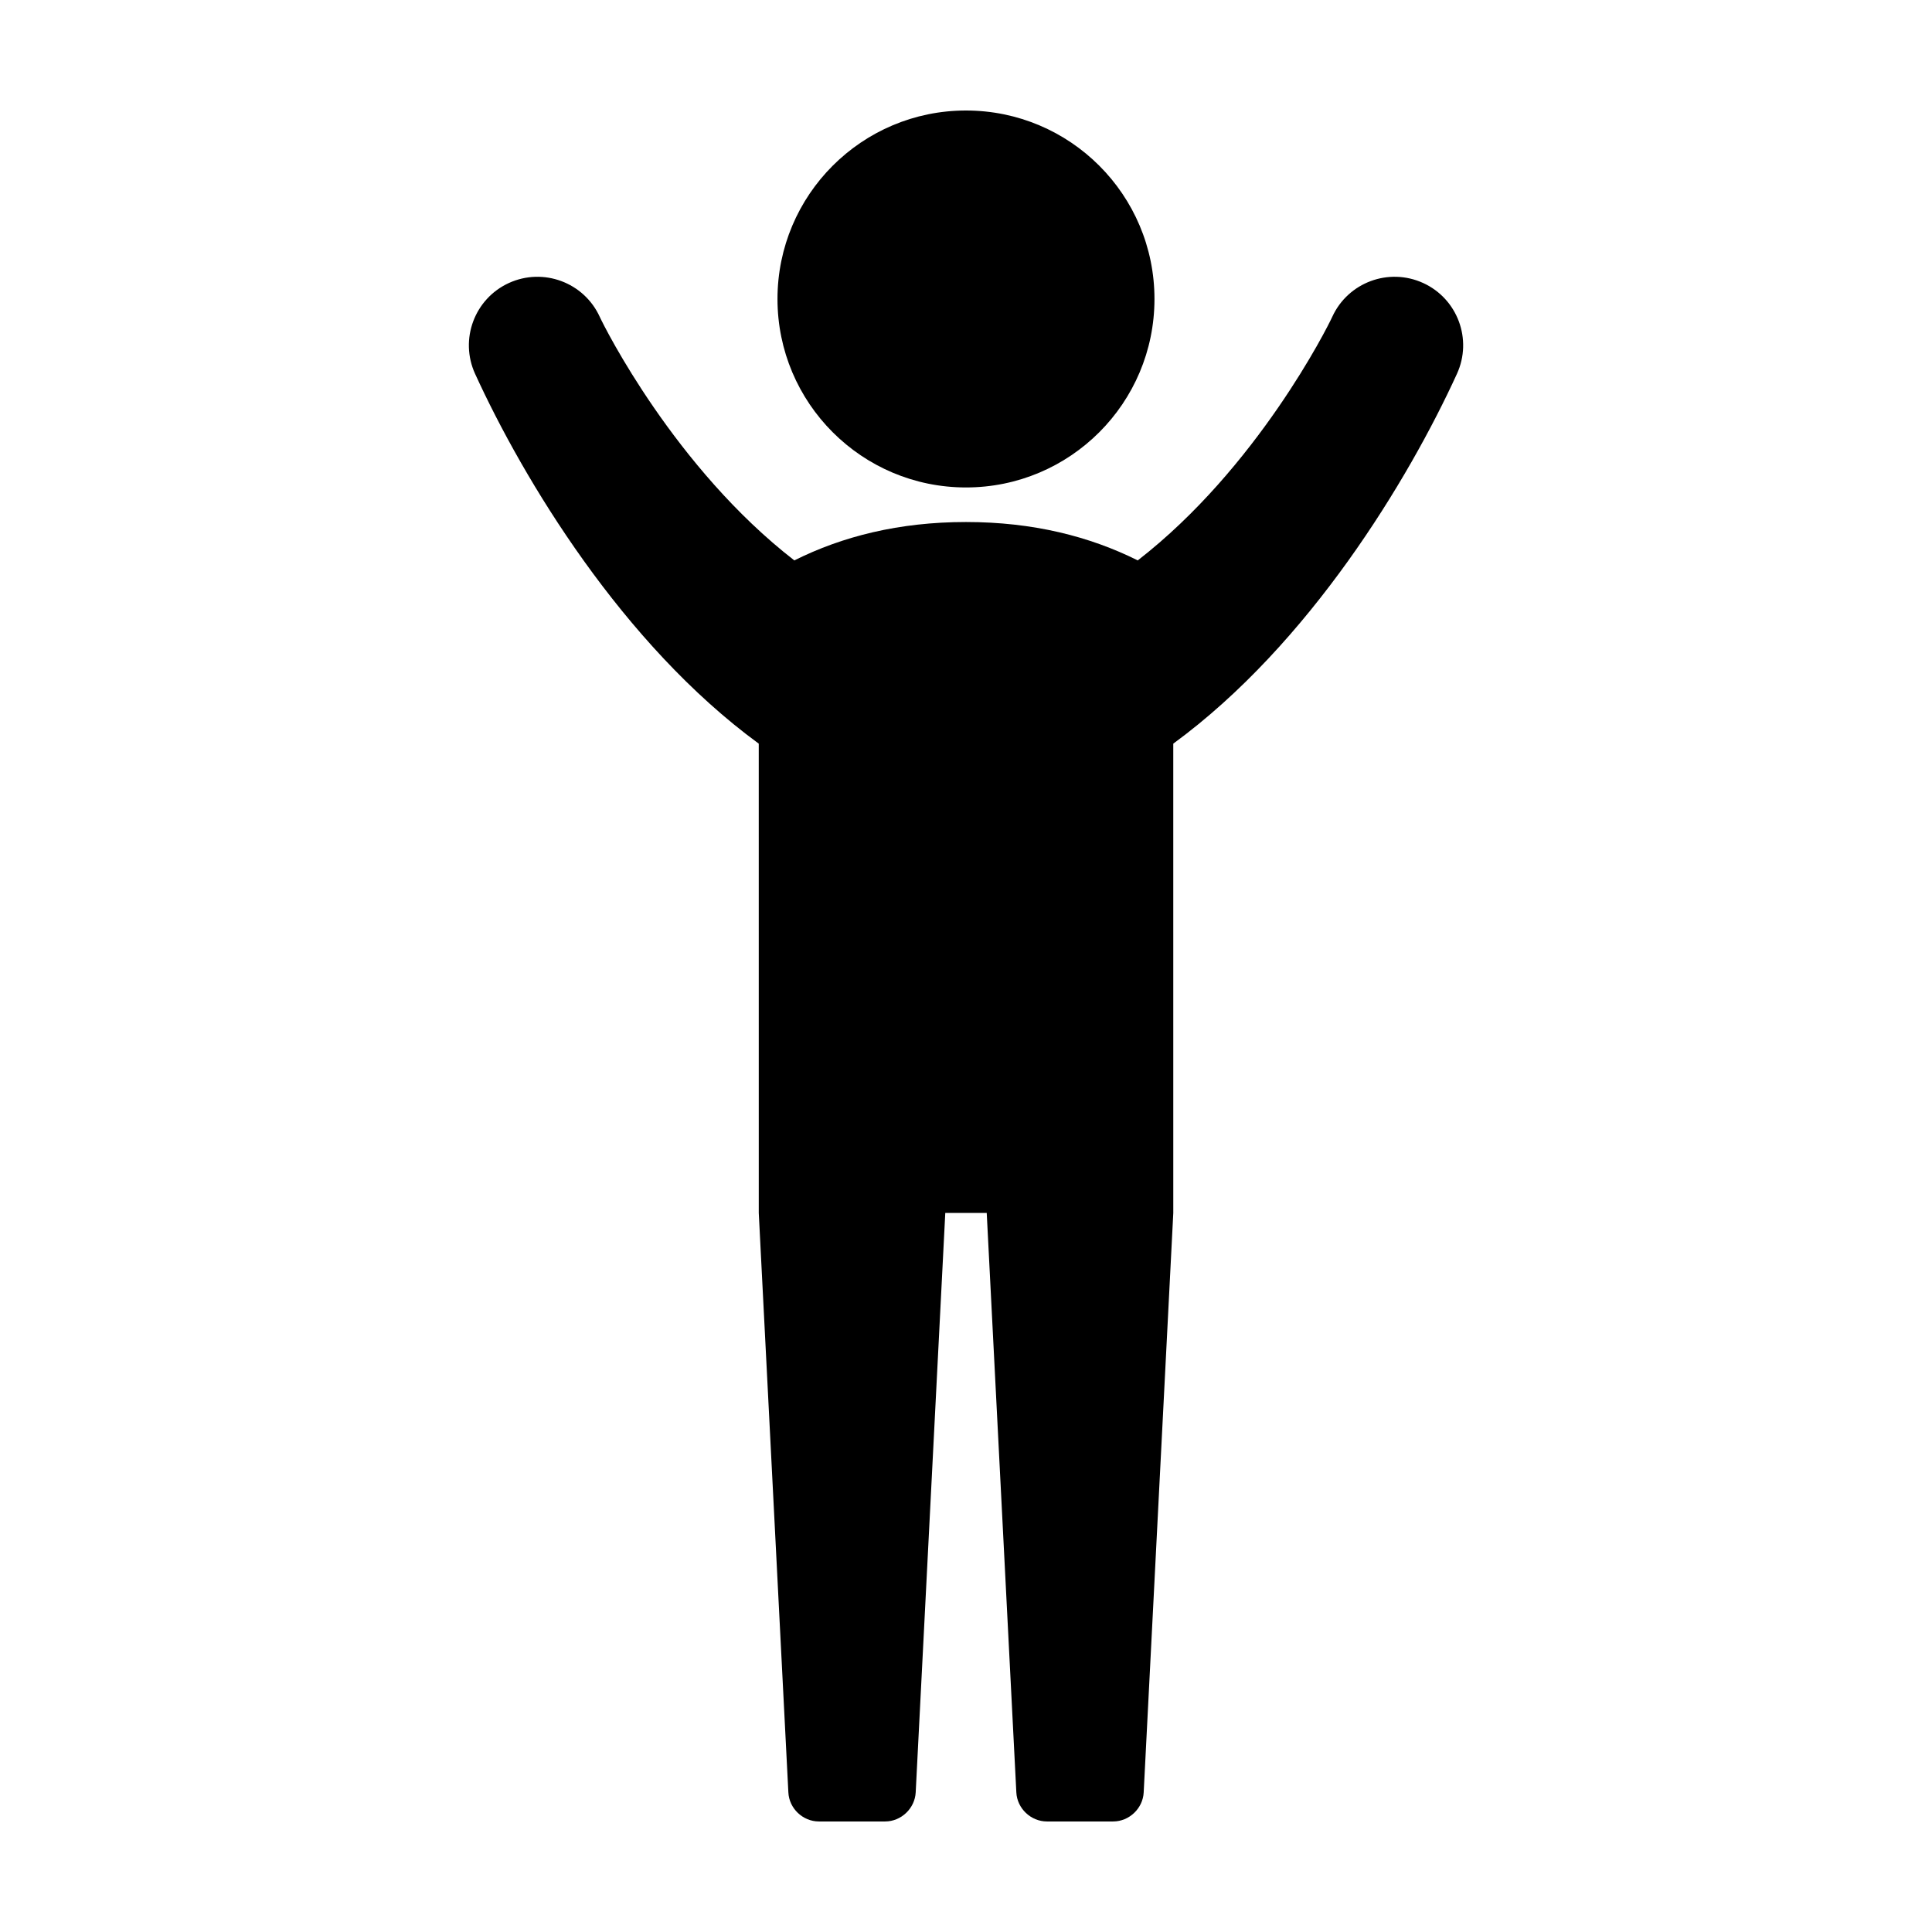
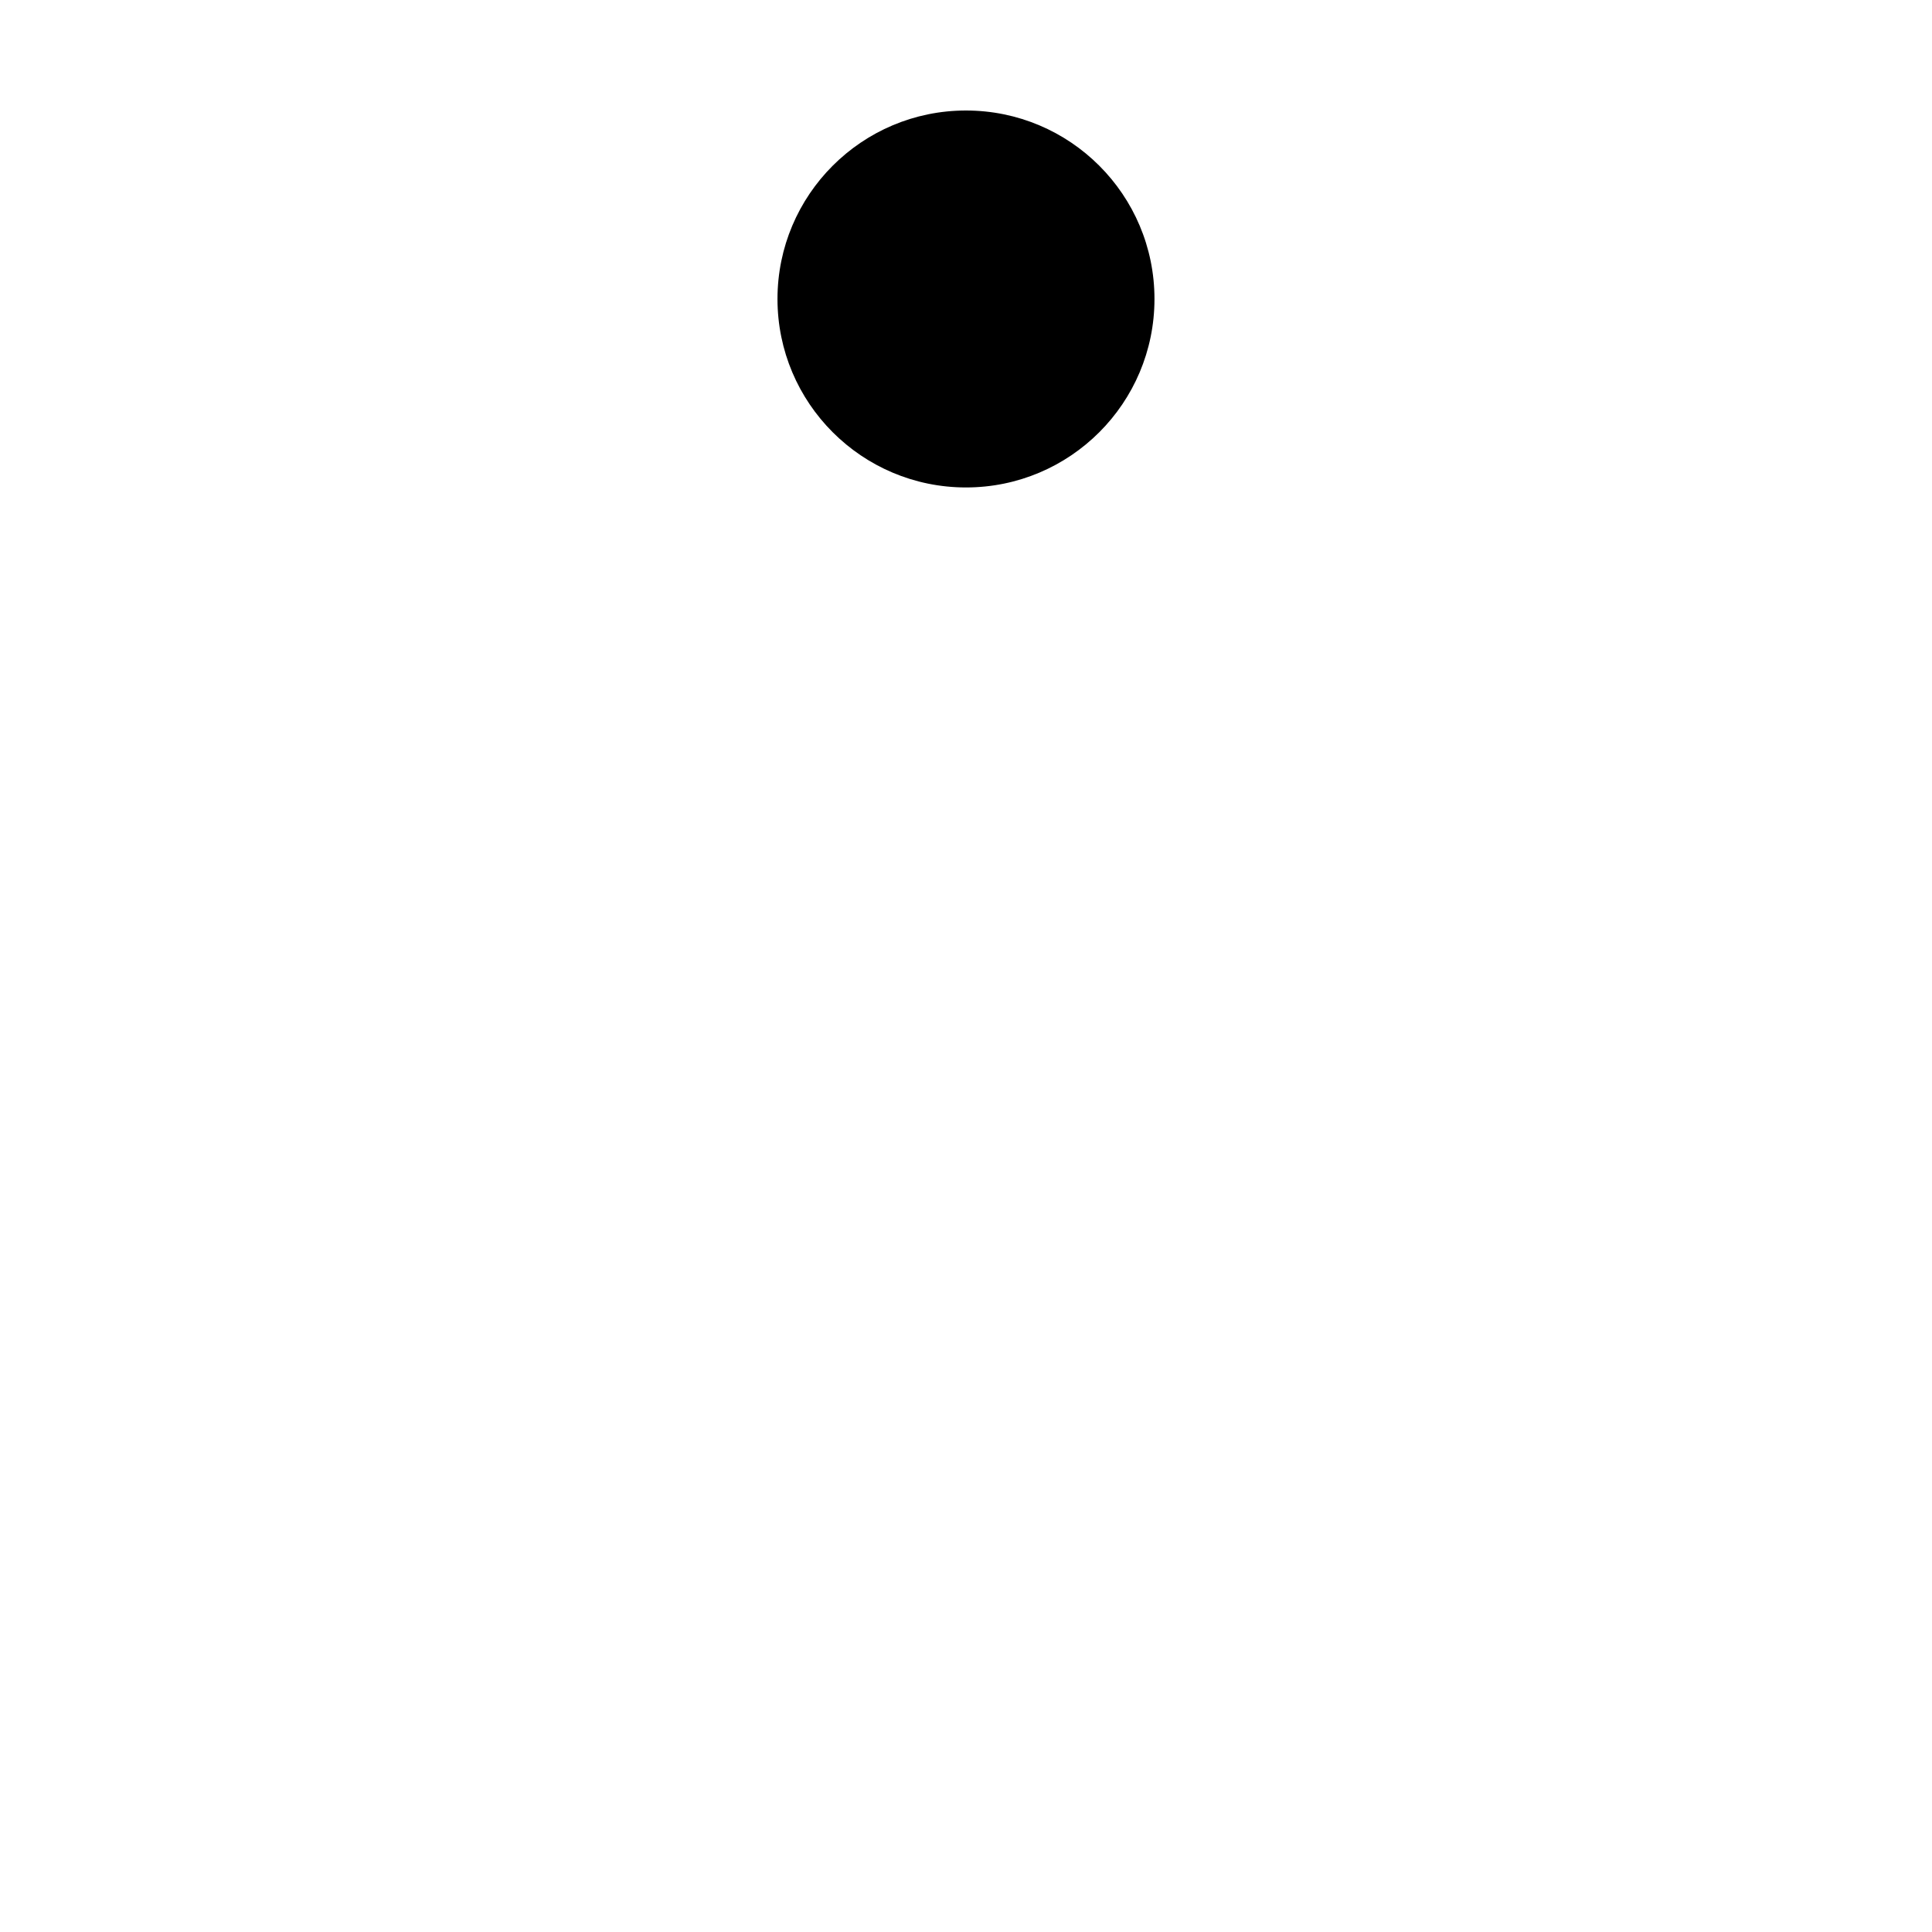
<svg xmlns="http://www.w3.org/2000/svg" fill="#000000" width="800px" height="800px" version="1.1" viewBox="144 144 512 512">
  <g>
    <path d="m399.99 273.18c27.605 0 49.957-22.363 49.957-49.949 0-27.582-22.352-49.945-49.957-49.945-27.574 0-49.949 22.363-49.949 49.949 0 27.574 22.375 49.945 49.949 49.945z" />
-     <path d="m521.15 219c-9.125-4.172-19.906-0.168-24.086 8.957-1.23 2.731-19.926 40.043-51.551 64.555-12.758-6.363-27.77-10.172-45.516-10.172-17.73 0-32.746 3.805-45.492 10.172-31.637-24.512-50.324-61.824-51.57-64.555-4.18-9.125-14.957-13.125-24.078-8.957-9.113 4.176-13.125 14.953-8.949 24.078 12.766 27.922 39.02 71.547 75.168 97.996l0.004 124.37 7.844 153.56c0.195 4.25 3.836 7.703 8.094 7.703h17.547c4.254 0 7.883-3.457 8.102-7.703l7.84-153.56h10.984l7.848 153.56c0.203 4.25 3.848 7.703 8.102 7.703h17.547c4.258 0 7.891-3.457 8.098-7.703l7.844-153.56-0.004-124.37c36.145-26.449 62.398-70.07 75.172-97.996 4.18-9.125 0.164-19.906-8.945-24.078z" />
  </g>
</svg>